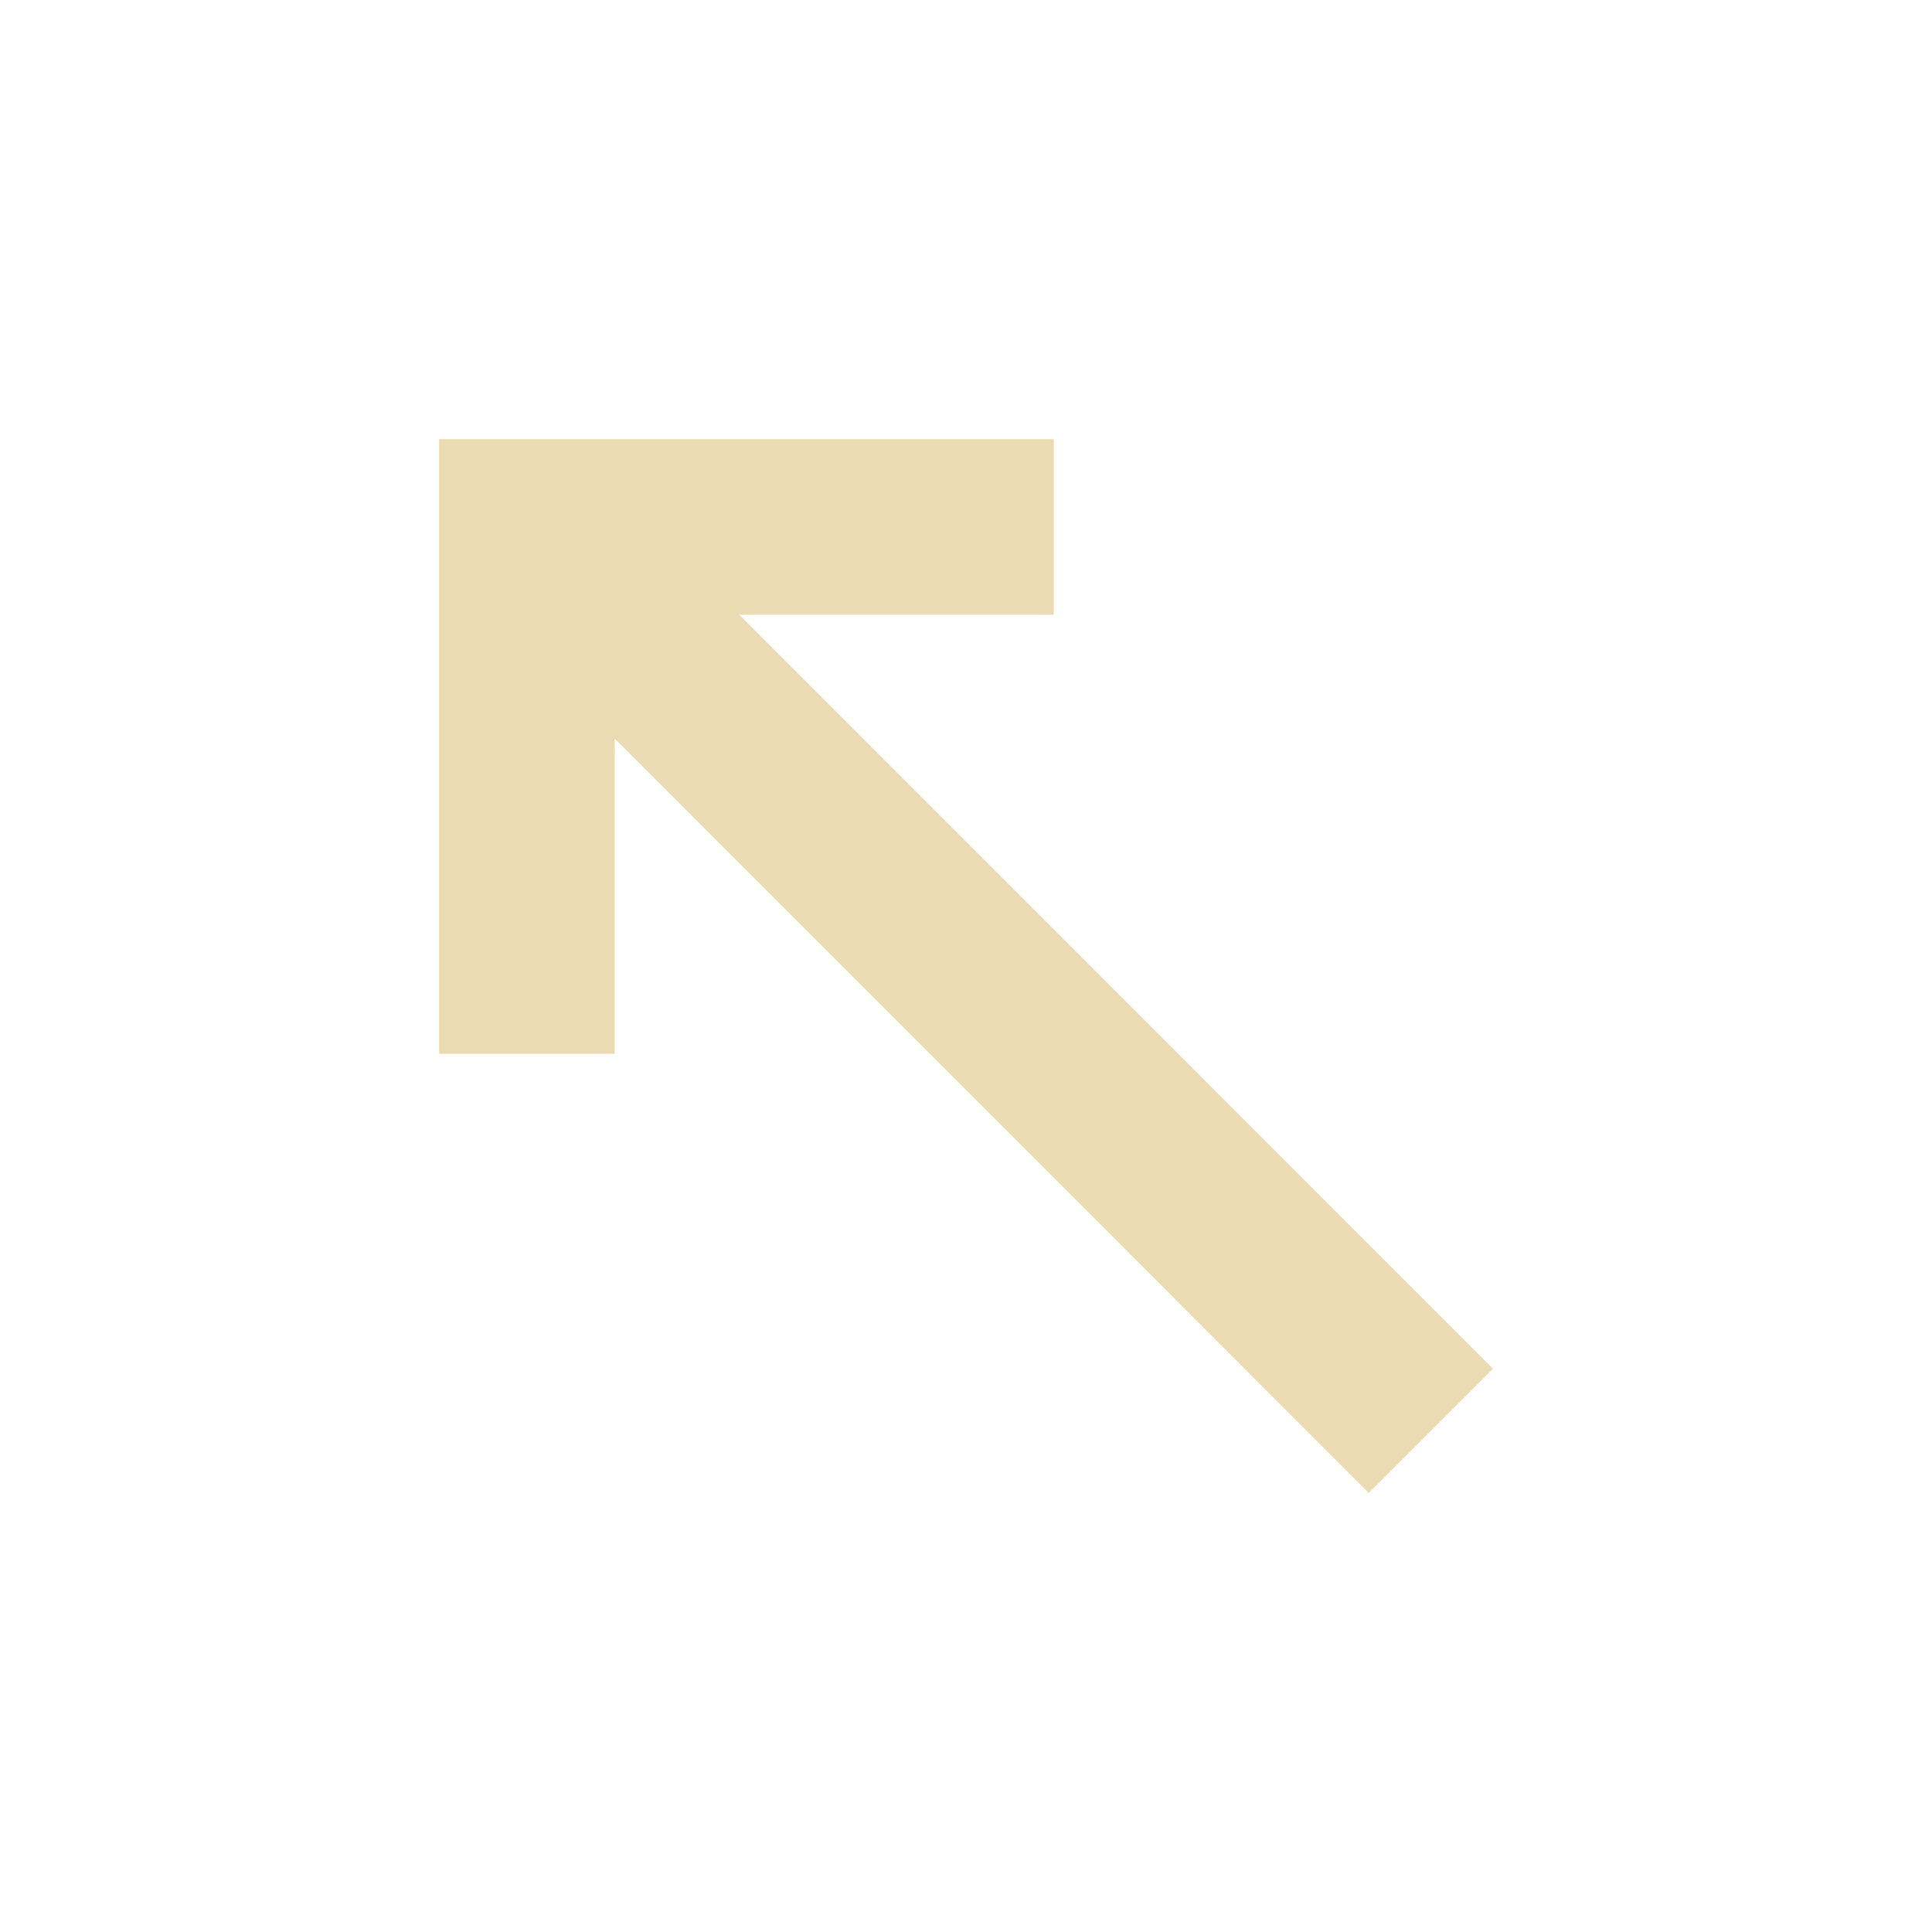
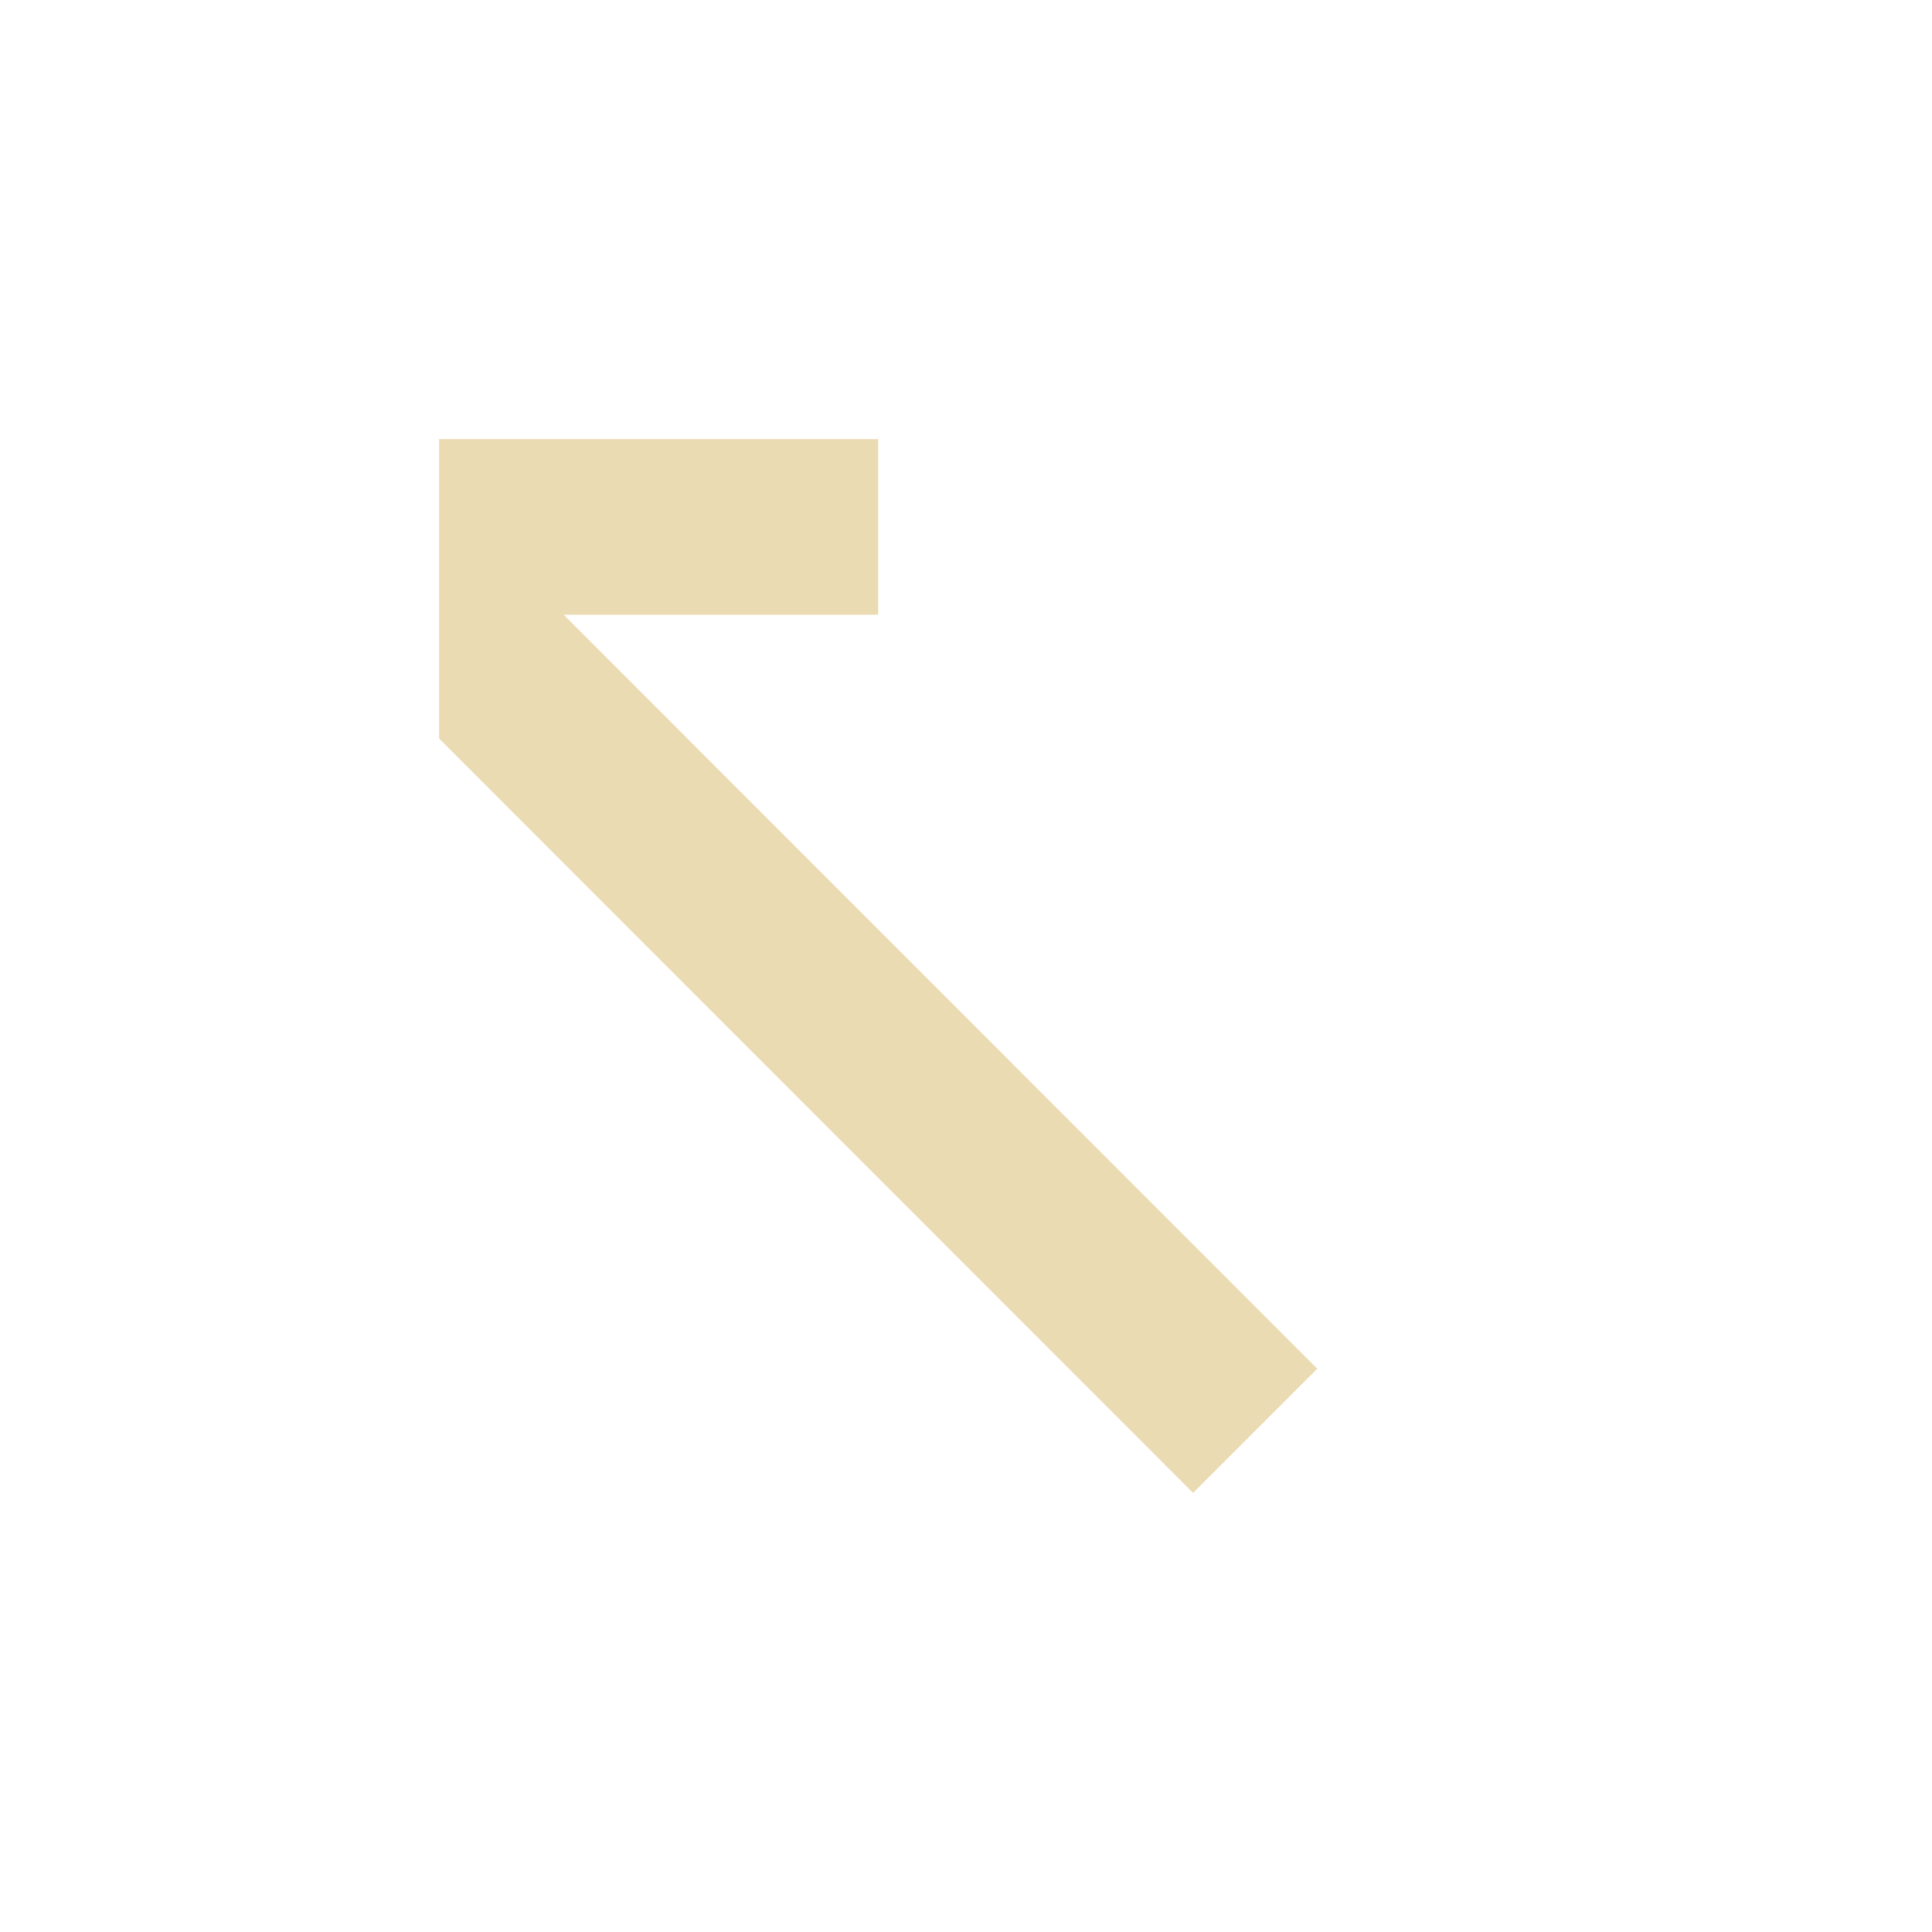
<svg xmlns="http://www.w3.org/2000/svg" width="22" height="22" version="1.1">
  <defs>
    <style id="current-color-scheme" type="text/css">.ColorScheme-Text { color:#ebdbb2; } .ColorScheme-Highlight { color:#458588; }</style>
  </defs>
-   <path class="ColorScheme-Text" d="m5 5v7h2v-3.59l8.586 8.59 1.414-1.414-8.582-8.586h3.582v-2z" fill="currentColor" />
+   <path class="ColorScheme-Text" d="m5 5v7v-3.59l8.586 8.59 1.414-1.414-8.582-8.586h3.582v-2z" fill="currentColor" />
</svg>